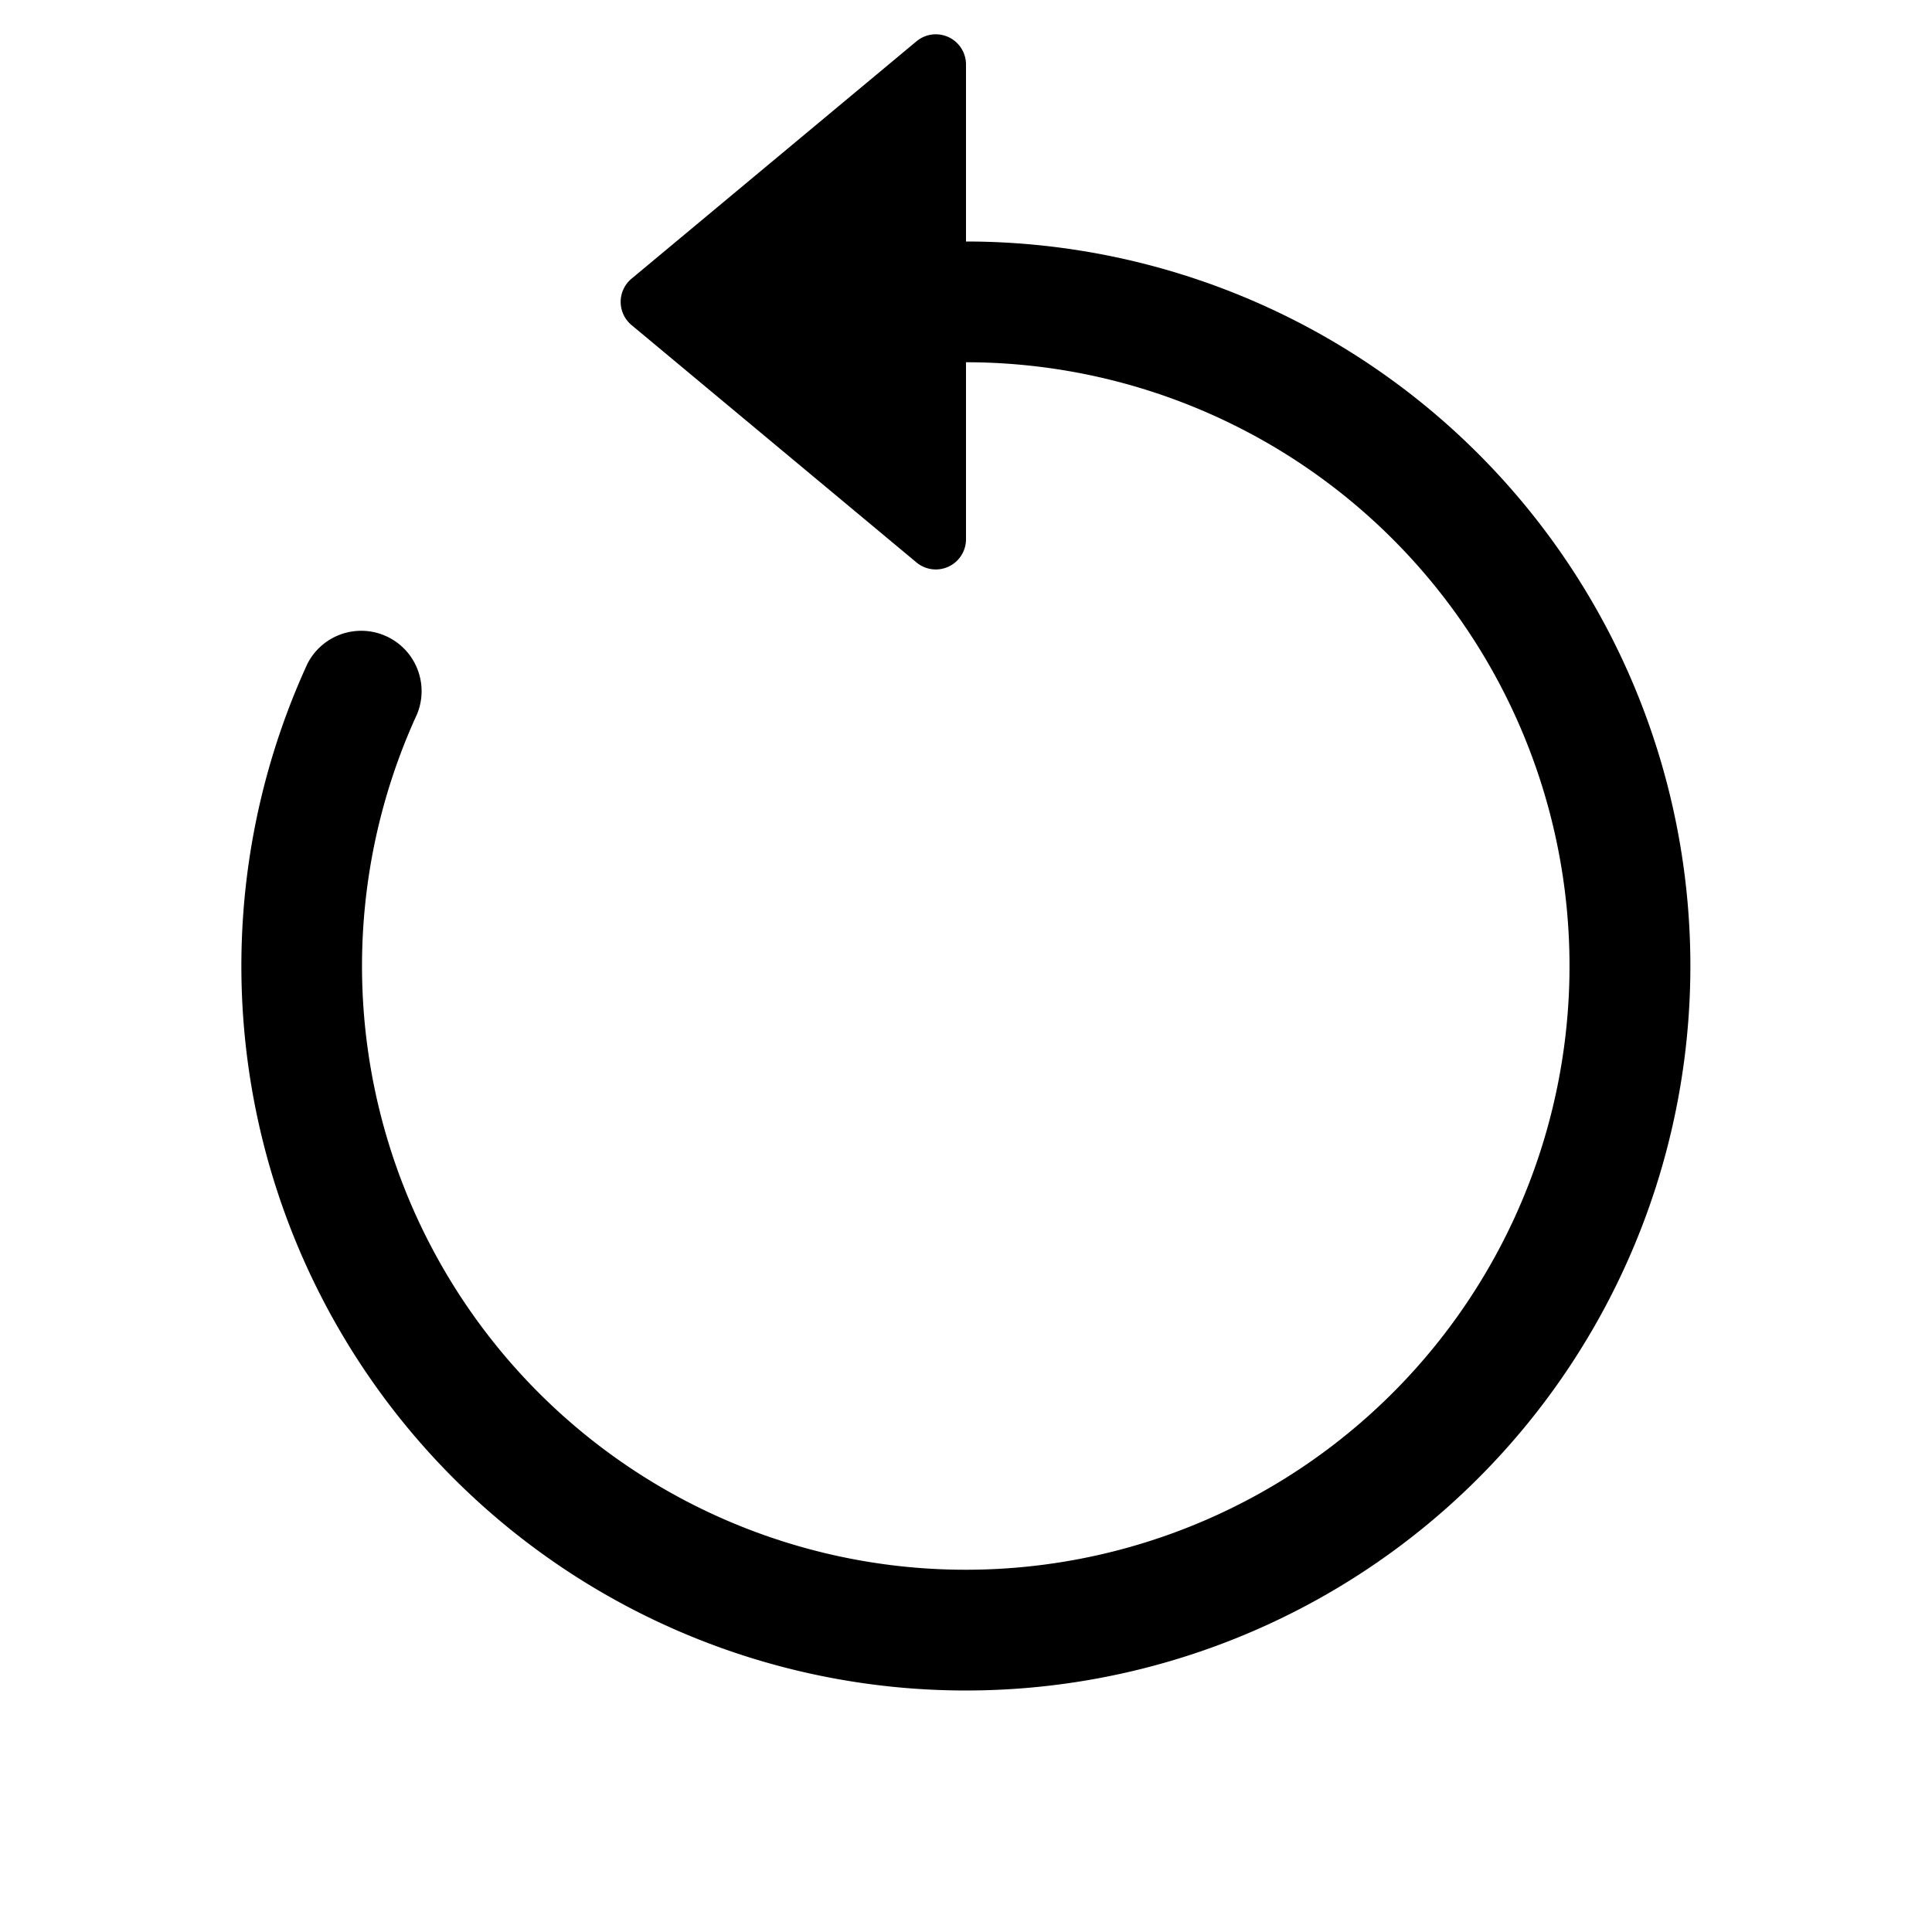
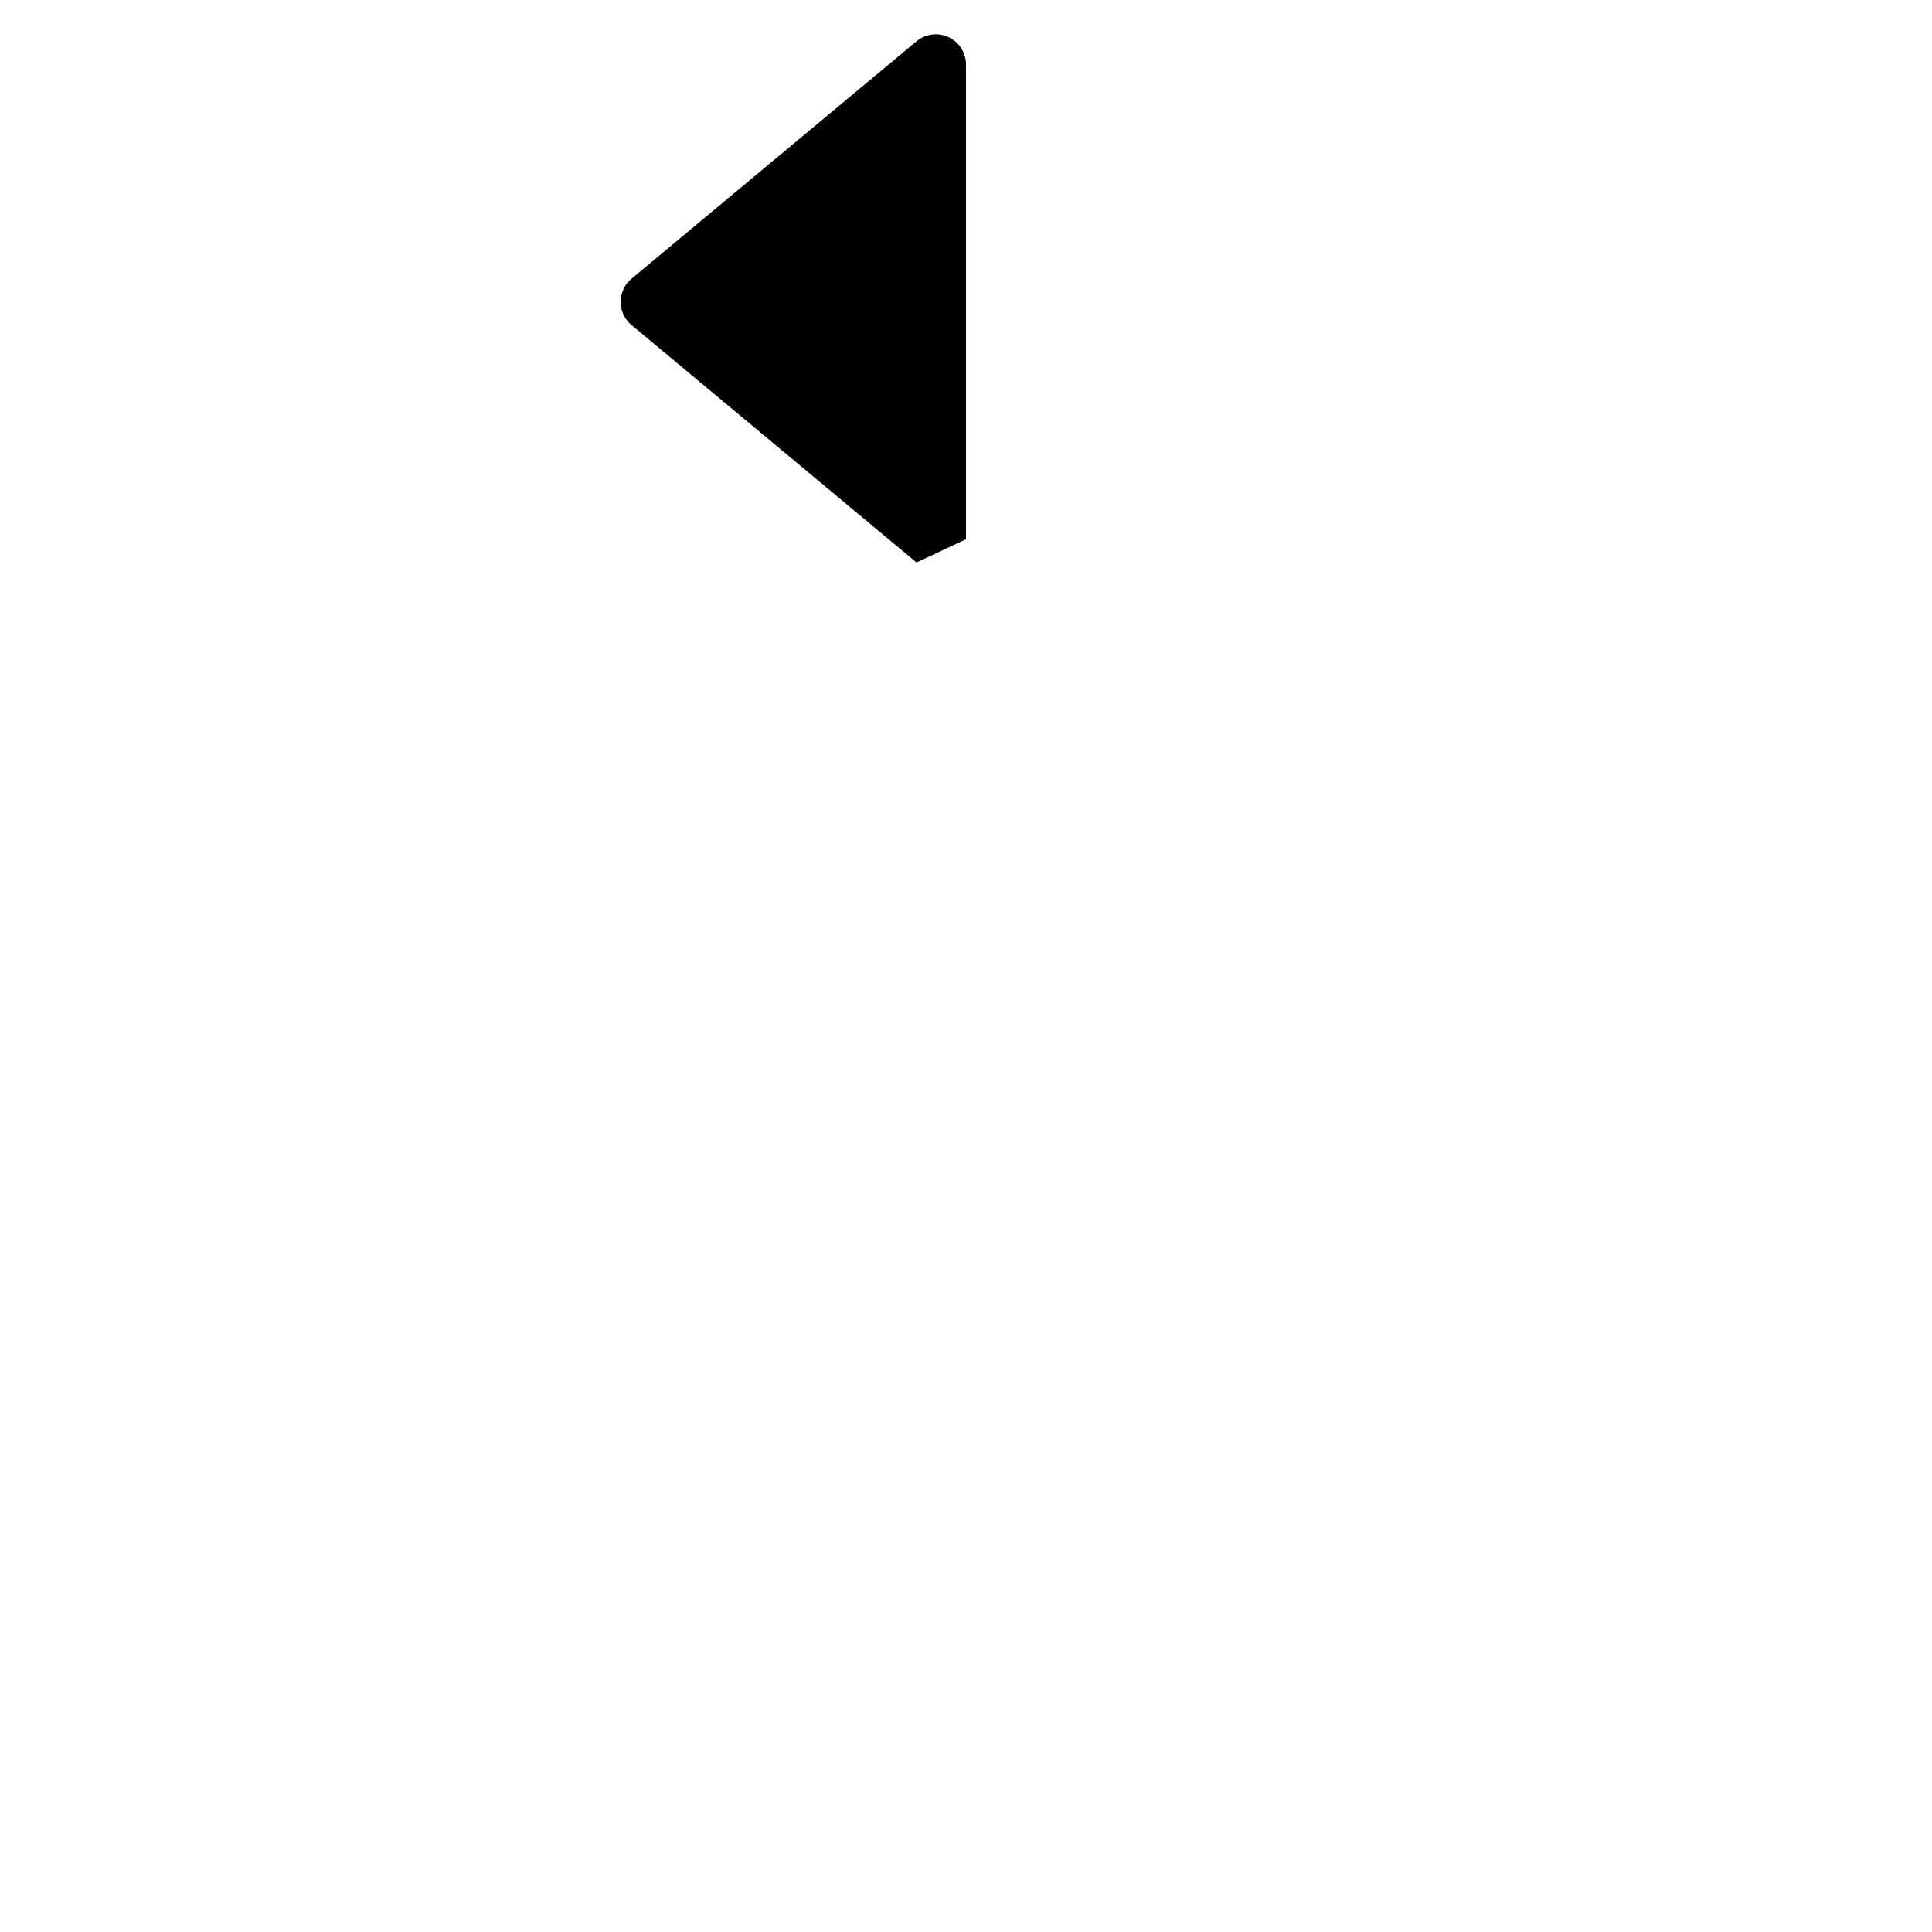
<svg xmlns="http://www.w3.org/2000/svg" viewBox="0 0 16 16" class="bi bi-arrow-counterclockwise" fill="currentColor" height="16" width="16">
-   <path d="M8 3a5 5 0 1 1-4.546 2.914.5.5 0 0 0-.908-.417A6 6 0 1 0 8 2z" fill-rule="evenodd" />
-   <path d="M8 4.466V.534a.25.25 0 0 0-.41-.192L5.23 2.308a.25.25 0 0 0 0 .384l2.36 1.966A.25.25 0 0 0 8 4.466" />
+   <path d="M8 4.466V.534a.25.25 0 0 0-.41-.192L5.23 2.308a.25.25 0 0 0 0 .384l2.36 1.966" />
</svg>